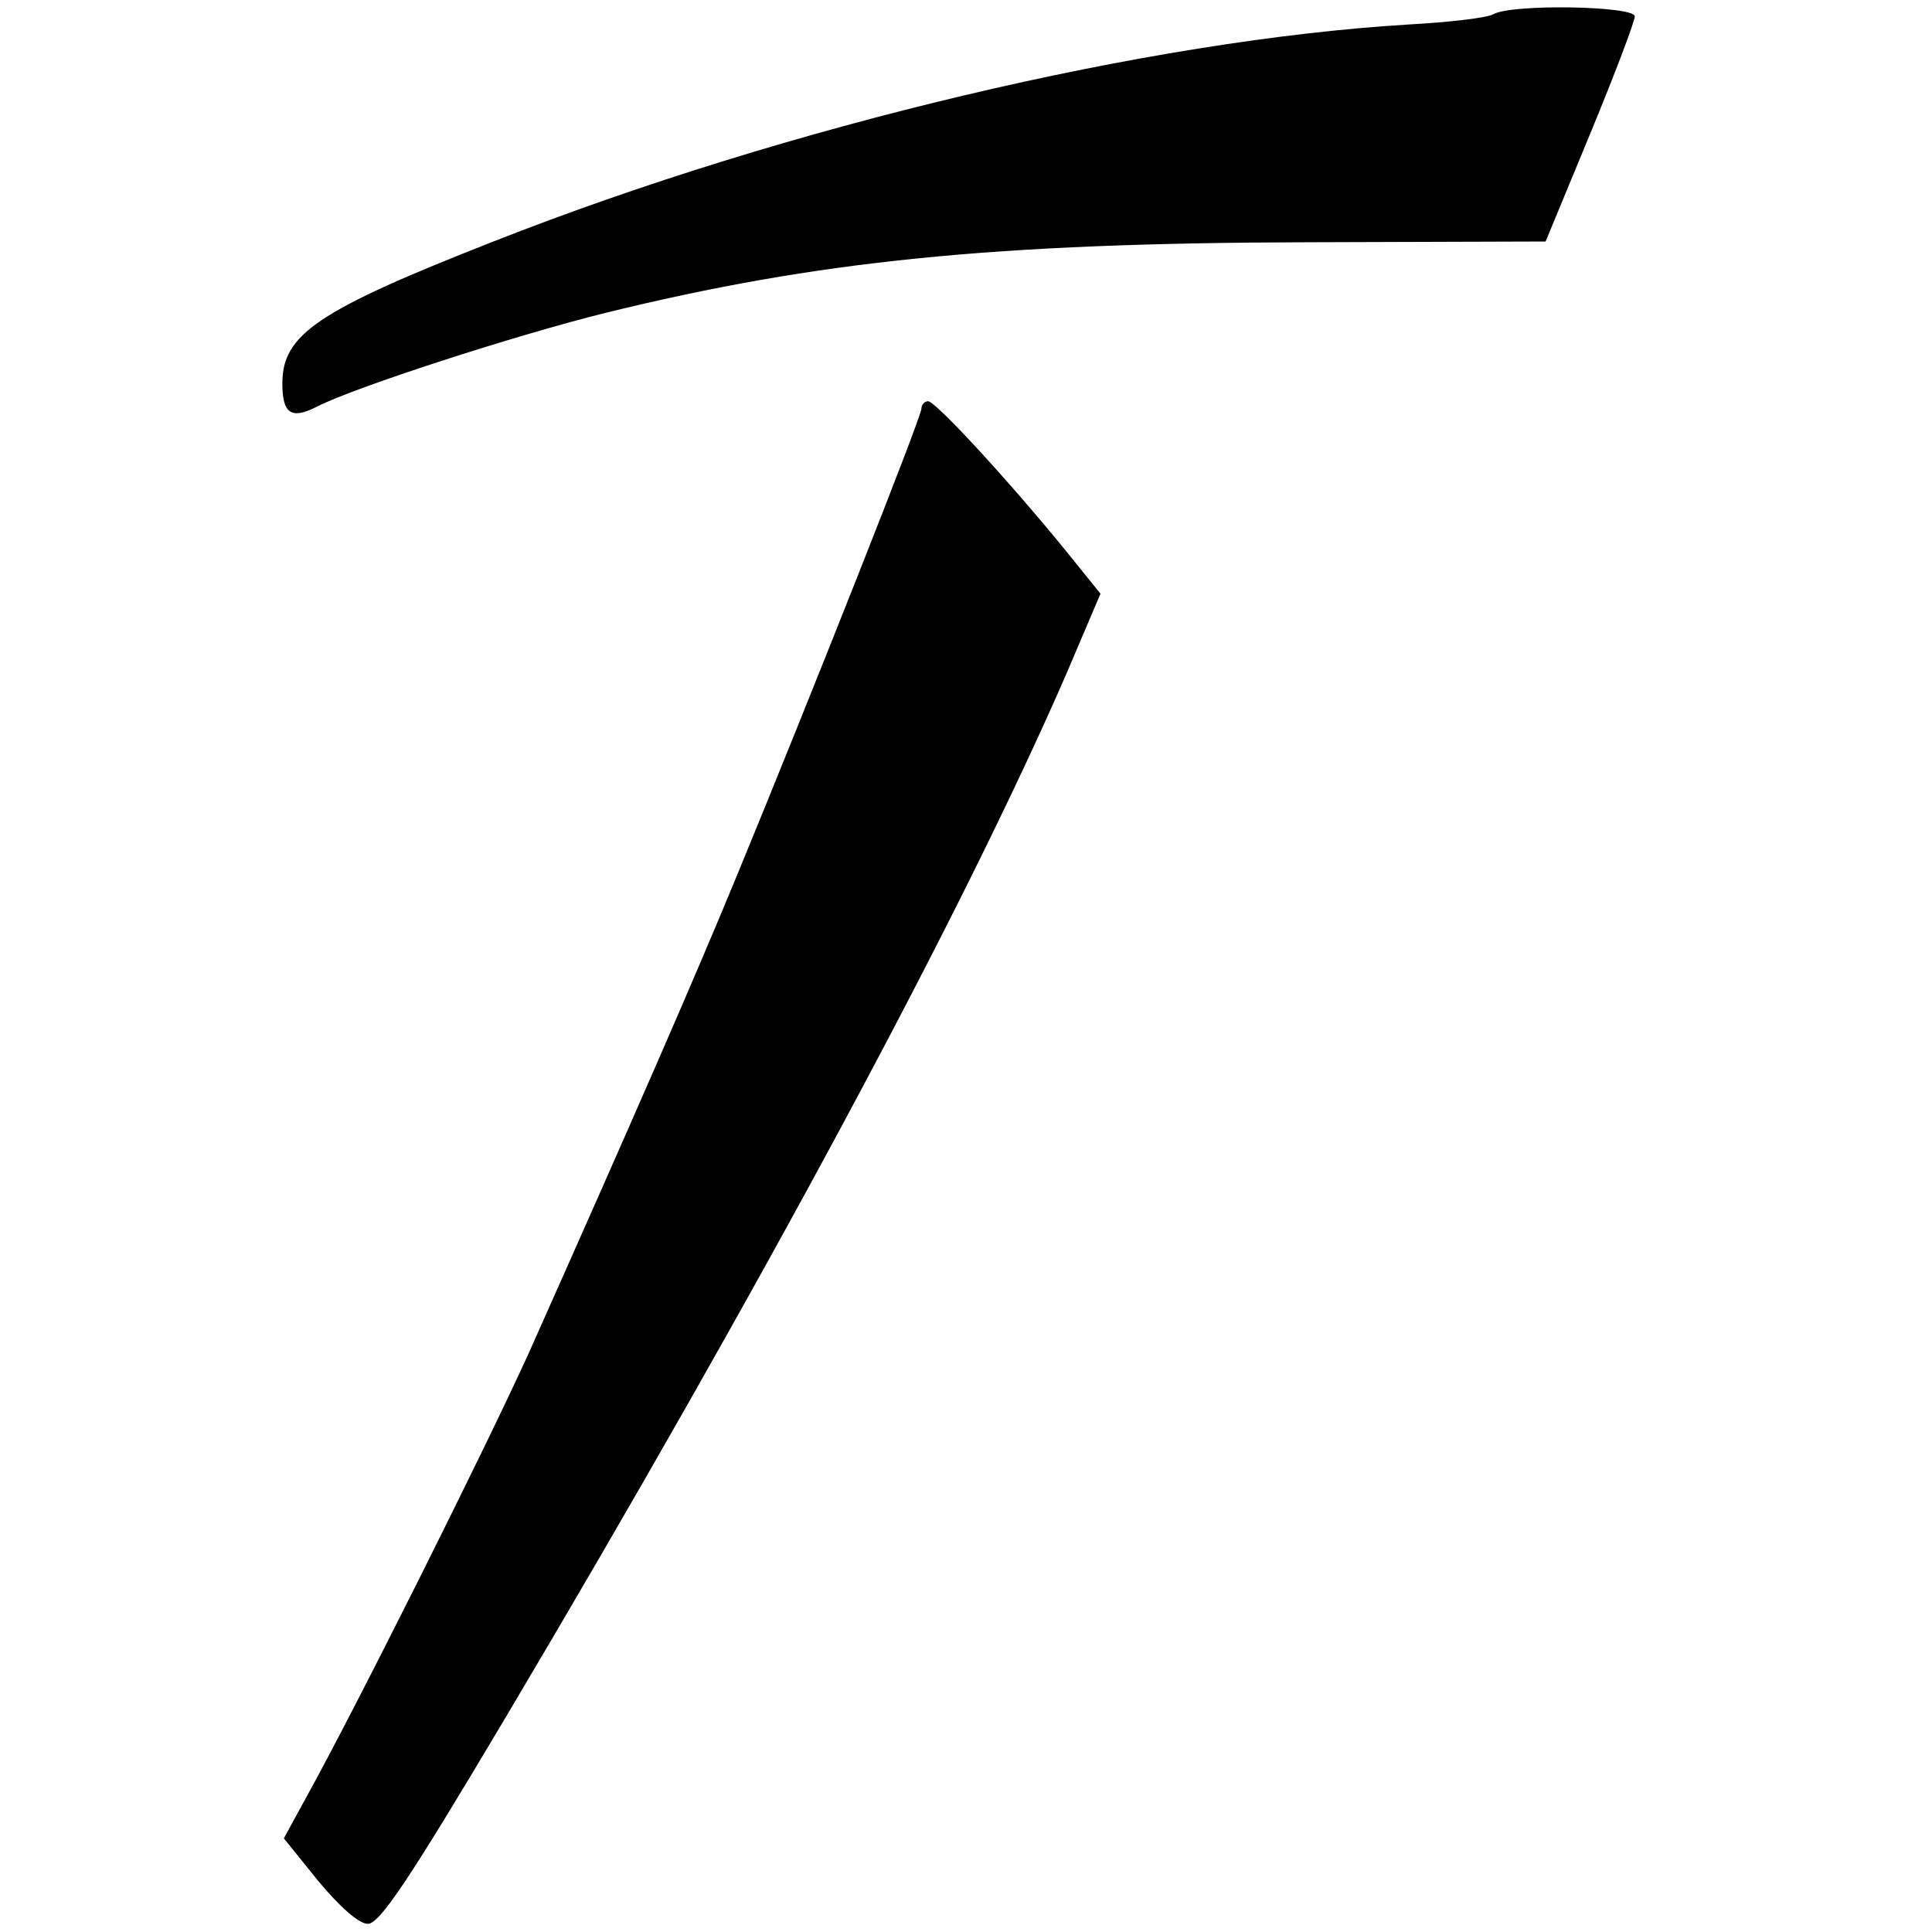
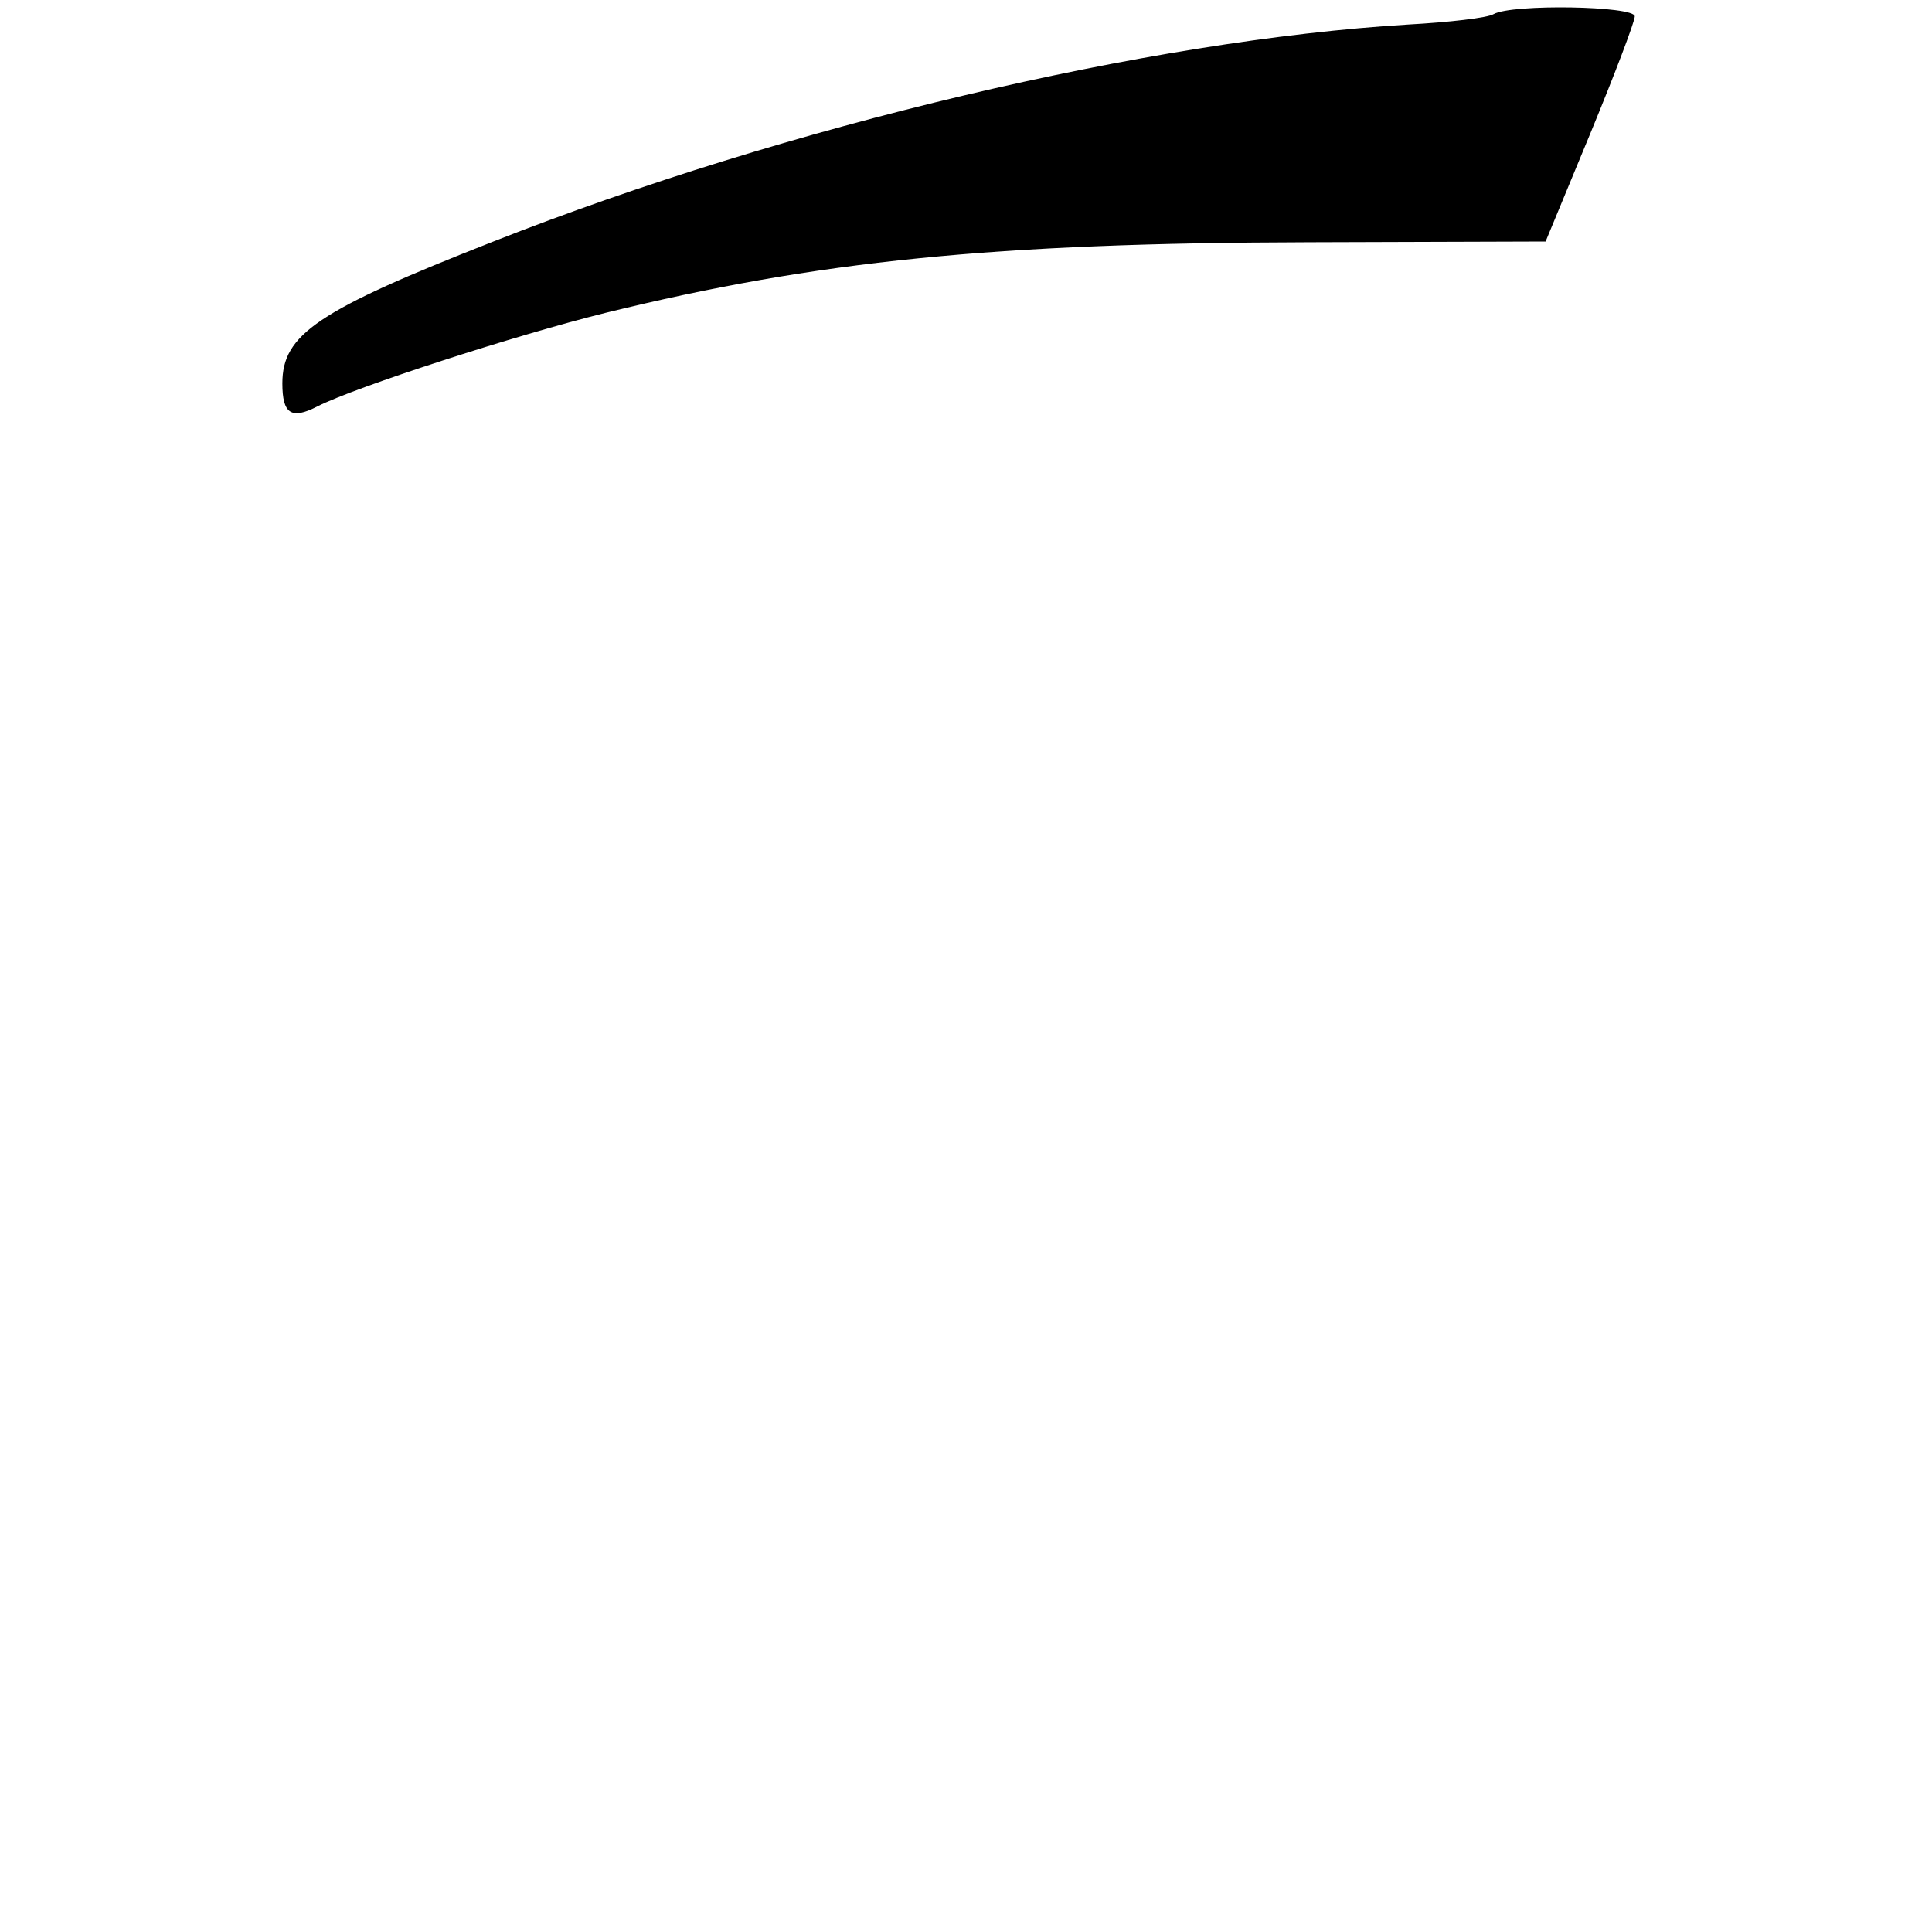
<svg xmlns="http://www.w3.org/2000/svg" version="1.0" width="260pt" height="260pt" viewBox="0 0 260 260" preserveAspectRatio="xMidYMid meet">
  <g transform="translate(0,260) scale(0.1,-0.1)" fill="#000000" stroke="none">
    <path d="M2010 2581 c-8 -5 -60 -11 -115 -14 -348 -21 -835 -136 -1231 -292 -237 -93 -284 -125 -284 -191 0 -41 12 -49 47 -31 51 26 267 96 388 126 285 70 522 94 947 95 l318 1 60 145 c33 80 60 151 60 158 0 14 -165 17 -190 3z" />
-     <path d="M1240 2050 c0 -11 -148 -385 -249 -630 -56 -136 -139 -326 -279 -640 -58 -128 -235 -482 -300 -599 l-30 -55 46 -57 c29 -35 55 -58 67 -58 16 0 56 60 185 277 345 581 615 1083 755 1405 l46 108 -46 57 c-79 97 -176 202 -186 202 -5 0 -9 -5 -9 -10z" />
  </g>
</svg>